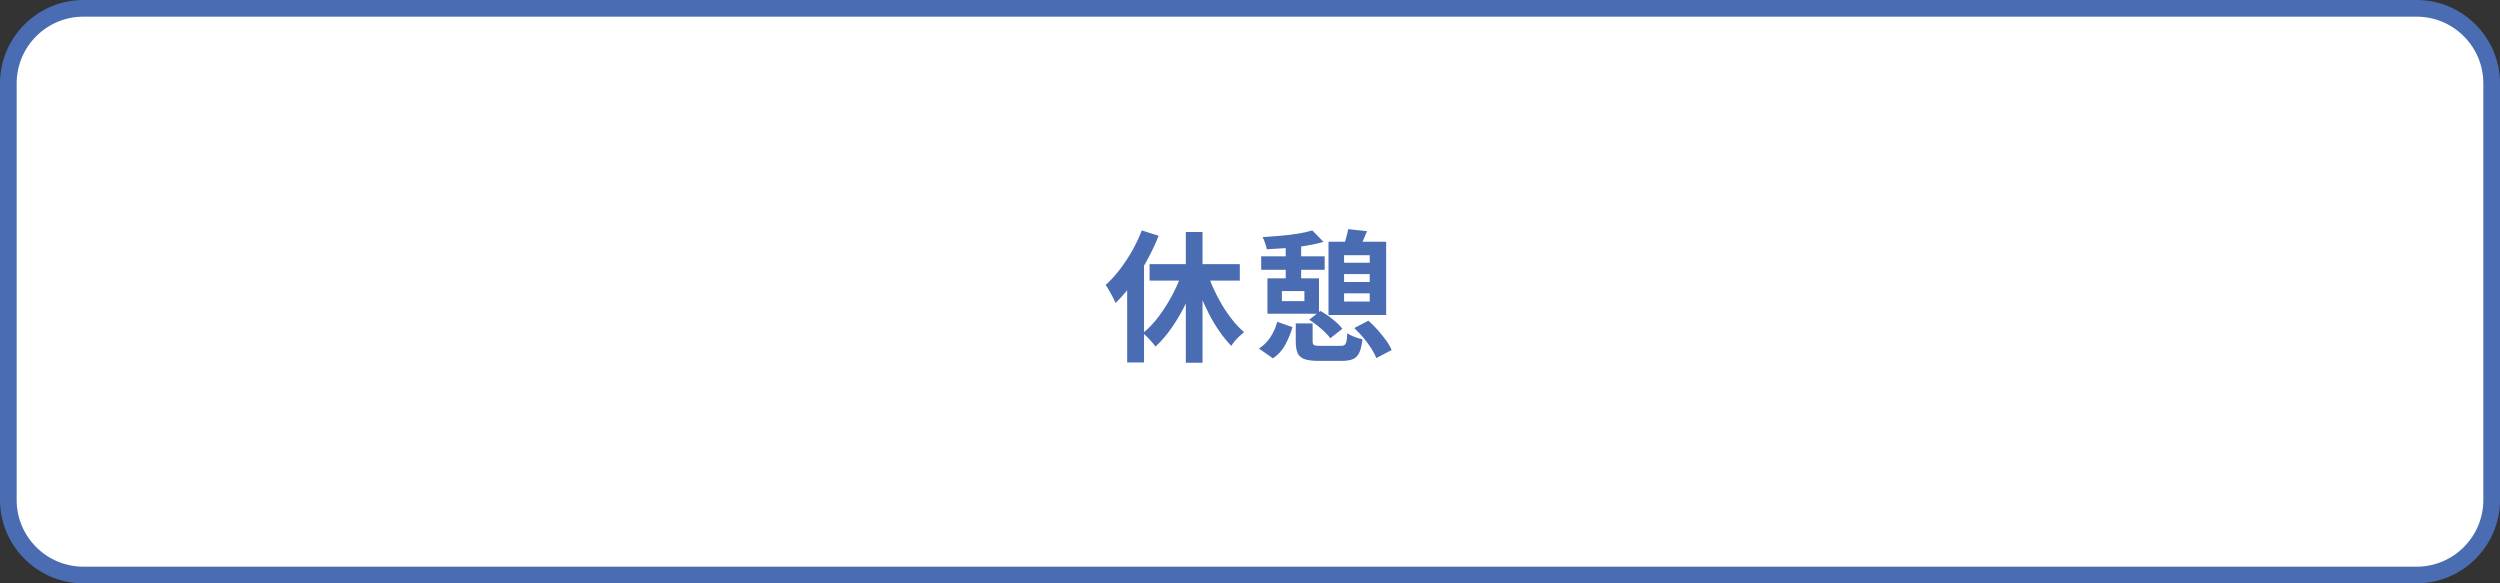
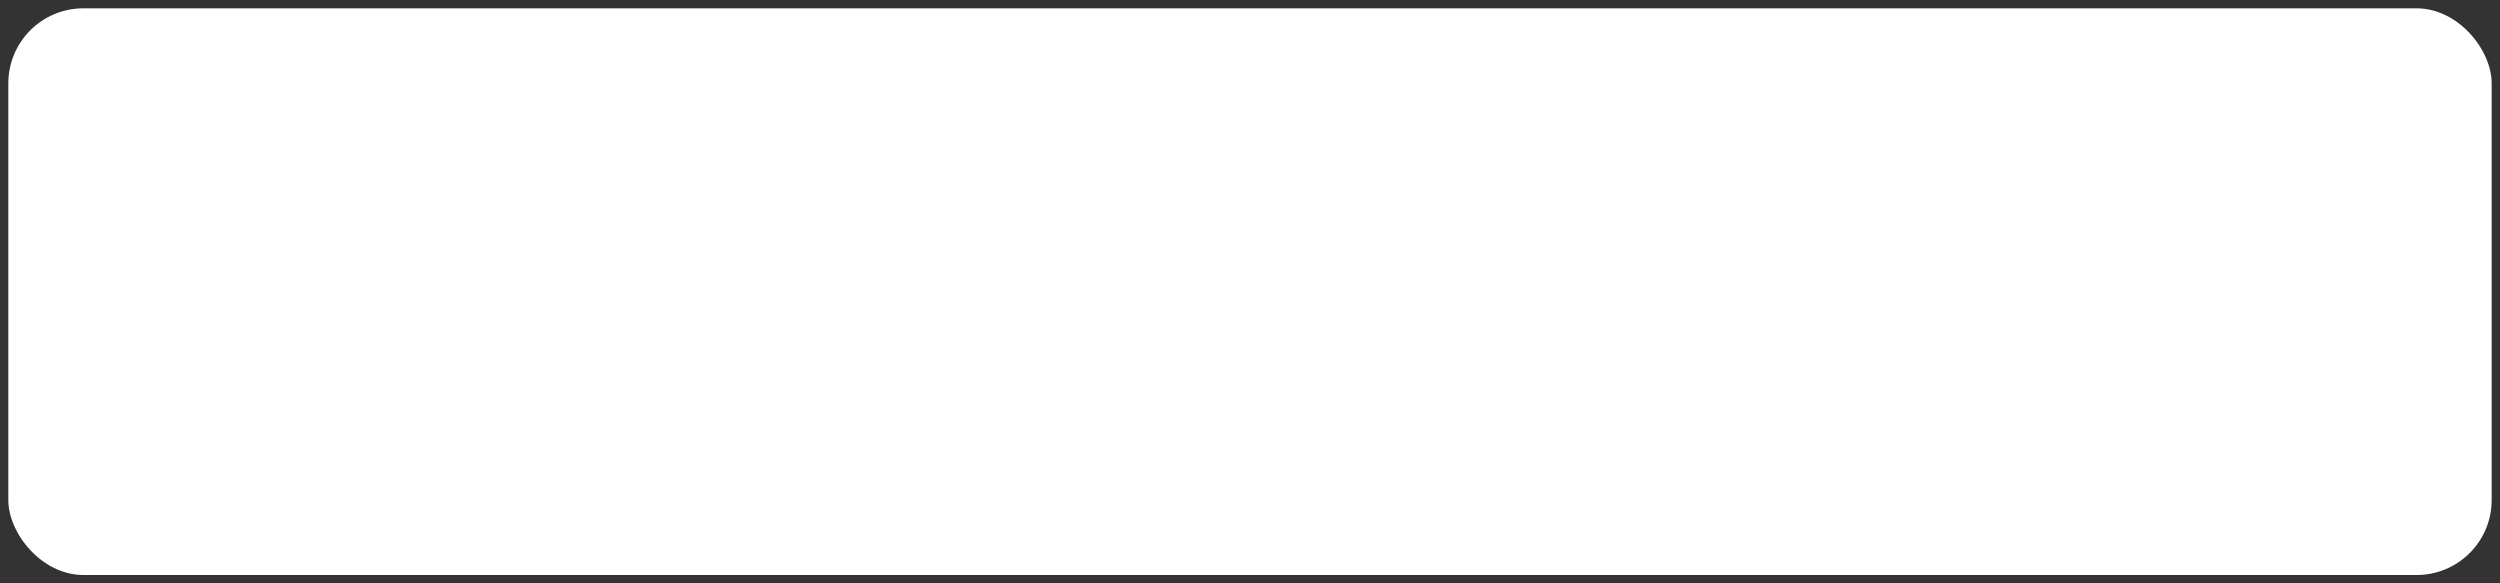
<svg xmlns="http://www.w3.org/2000/svg" id="_レイヤー_1" data-name="レイヤー 1" width="300" height="70" version="1.1" viewBox="0 0 300 70">
  <rect x="0" y="0" width="300" height="70" fill="#333333" stroke="none" />
  <defs>
    <style>
      .cls-1 {
        fill: #4a6cb2;
      }

      .cls-1, .cls-2 {
        stroke-width: 0px;
      }

      .cls-2 {
        fill: #fff;
      }
    </style>
  </defs>
  <g>
    <rect class="cls-2" x="1" y="1" width="298" height="68" rx="9" ry="9" />
-     <path class="cls-1" d="M290,2c4.411,0,8,3.589,8,8v50c0,4.411-3.589,8-8,8H10c-4.411,0-8-3.589-8-8V10C2,5.589,5.589,2,10,2h280M290,0H10C4.5,0,0,4.5,0,10v50c0,5.5,4.5,10,10,10h280c5.5,0,10-4.5,10-10V10c0-5.5-4.5-10-10-10h0Z" />
  </g>
  <g>
-     <path class="cls-1" d="M137.012,27.652l2.023.646c-.397.998-.867,1.992-1.411,2.984-.544.991-1.136,1.921-1.776,2.787-.64.867-1.3,1.63-1.98,2.287-.068-.17-.173-.392-.314-.663-.142-.272-.292-.547-.451-.824-.159-.278-.3-.502-.425-.672.578-.521,1.136-1.131,1.674-1.827.538-.697,1.037-1.448,1.496-2.253s.847-1.626,1.165-2.465ZM135.261,32.547l1.989-1.988.034.033v12.903h-2.023v-10.948ZM141.96,32.395l1.751.51c-.363,1.134-.802,2.241-1.318,3.323-.516,1.083-1.088,2.083-1.717,3.001s-1.301,1.706-2.015,2.362c-.113-.17-.261-.356-.442-.561-.182-.204-.366-.399-.553-.587-.187-.187-.36-.342-.518-.467.68-.544,1.326-1.227,1.938-2.049.612-.821,1.167-1.711,1.666-2.669.499-.958.901-1.912,1.207-2.864ZM137.947,31.698h10.829v1.972h-10.829v-1.972ZM142.299,27.838h2.006v15.691h-2.006v-15.691ZM144.731,32.327c.227.714.499,1.428.816,2.143.317.714.674,1.405,1.071,2.073.396.669.822,1.287,1.275,1.854s.918,1.054,1.394,1.462c-.159.125-.337.28-.535.468-.199.187-.386.382-.561.586-.176.204-.32.402-.434.595-.487-.498-.958-1.073-1.411-1.725-.454-.652-.878-1.36-1.275-2.125-.397-.766-.756-1.562-1.08-2.389-.323-.827-.615-1.66-.875-2.499l1.615-.442Z" />
-     <path class="cls-1" d="M153.264,38.617l1.836.646c-.215.725-.501,1.422-.858,2.091-.357.668-.853,1.218-1.487,1.648l-1.684-1.173c.556-.351,1.018-.81,1.386-1.377.368-.566.638-1.179.808-1.836ZM151.343,30.763h7.616v1.614h-7.616v-1.614ZM157.48,27.652l1.344,1.377c-.624.182-1.321.334-2.092.459s-1.561.219-2.371.28c-.811.062-1.59.11-2.338.145-.045-.215-.116-.465-.212-.748-.097-.283-.195-.521-.298-.714.714-.045,1.439-.099,2.176-.161.737-.062,1.434-.147,2.091-.255.657-.108,1.225-.235,1.7-.383ZM152.091,33.398h6.188v4.25h-6.188v-1.514h4.437v-1.206h-4.437v-1.53ZM152.091,33.398h1.734v3.706h-1.734v-3.706ZM154.285,28.944h1.853v5.202h-1.853v-5.202ZM155.492,38.804h2.022v2.158c0,.238.057.389.17.451s.374.093.782.093h2.363c.227,0,.394-.033.501-.102s.188-.21.238-.425c.051-.216.088-.544.11-.986.147.103.326.201.535.298.21.096.431.182.663.255s.439.127.621.161c-.08.703-.207,1.241-.383,1.615s-.431.632-.765.773c-.335.142-.779.212-1.335.212h-2.771c-.737,0-1.304-.07-1.7-.212-.397-.142-.672-.383-.824-.723-.153-.34-.229-.799-.229-1.377v-2.192ZM157.106,38.362l1.344-1.054c.316.181.646.394.985.637.34.244.657.496.952.757s.527.51.697.748l-1.445,1.139c-.159-.227-.377-.473-.654-.739-.278-.266-.581-.529-.909-.79-.329-.261-.652-.493-.97-.697ZM159.419,29.012h6.919v8.788h-6.919v-8.788ZM160.626,31.528h4.284v1.36h-4.284v-1.36ZM160.66,33.839h4.283v1.36h-4.283v-1.36ZM161.782,27.499l2.261.238c-.17.431-.34.836-.51,1.216-.171.38-.318.711-.442.994l-1.904-.289c.113-.317.227-.677.34-1.079s.198-.763.256-1.08ZM161.289,30.627v5.56h3.077v-5.56h-3.077ZM162.512,39.365l1.7-.884c.374.329.742.697,1.104,1.104.363.408.694.819.995,1.232.3.414.529.808.688,1.182l-1.836.969c-.137-.352-.34-.739-.612-1.164s-.587-.85-.943-1.275c-.357-.425-.723-.812-1.097-1.164Z" />
-   </g>
+     </g>
</svg>